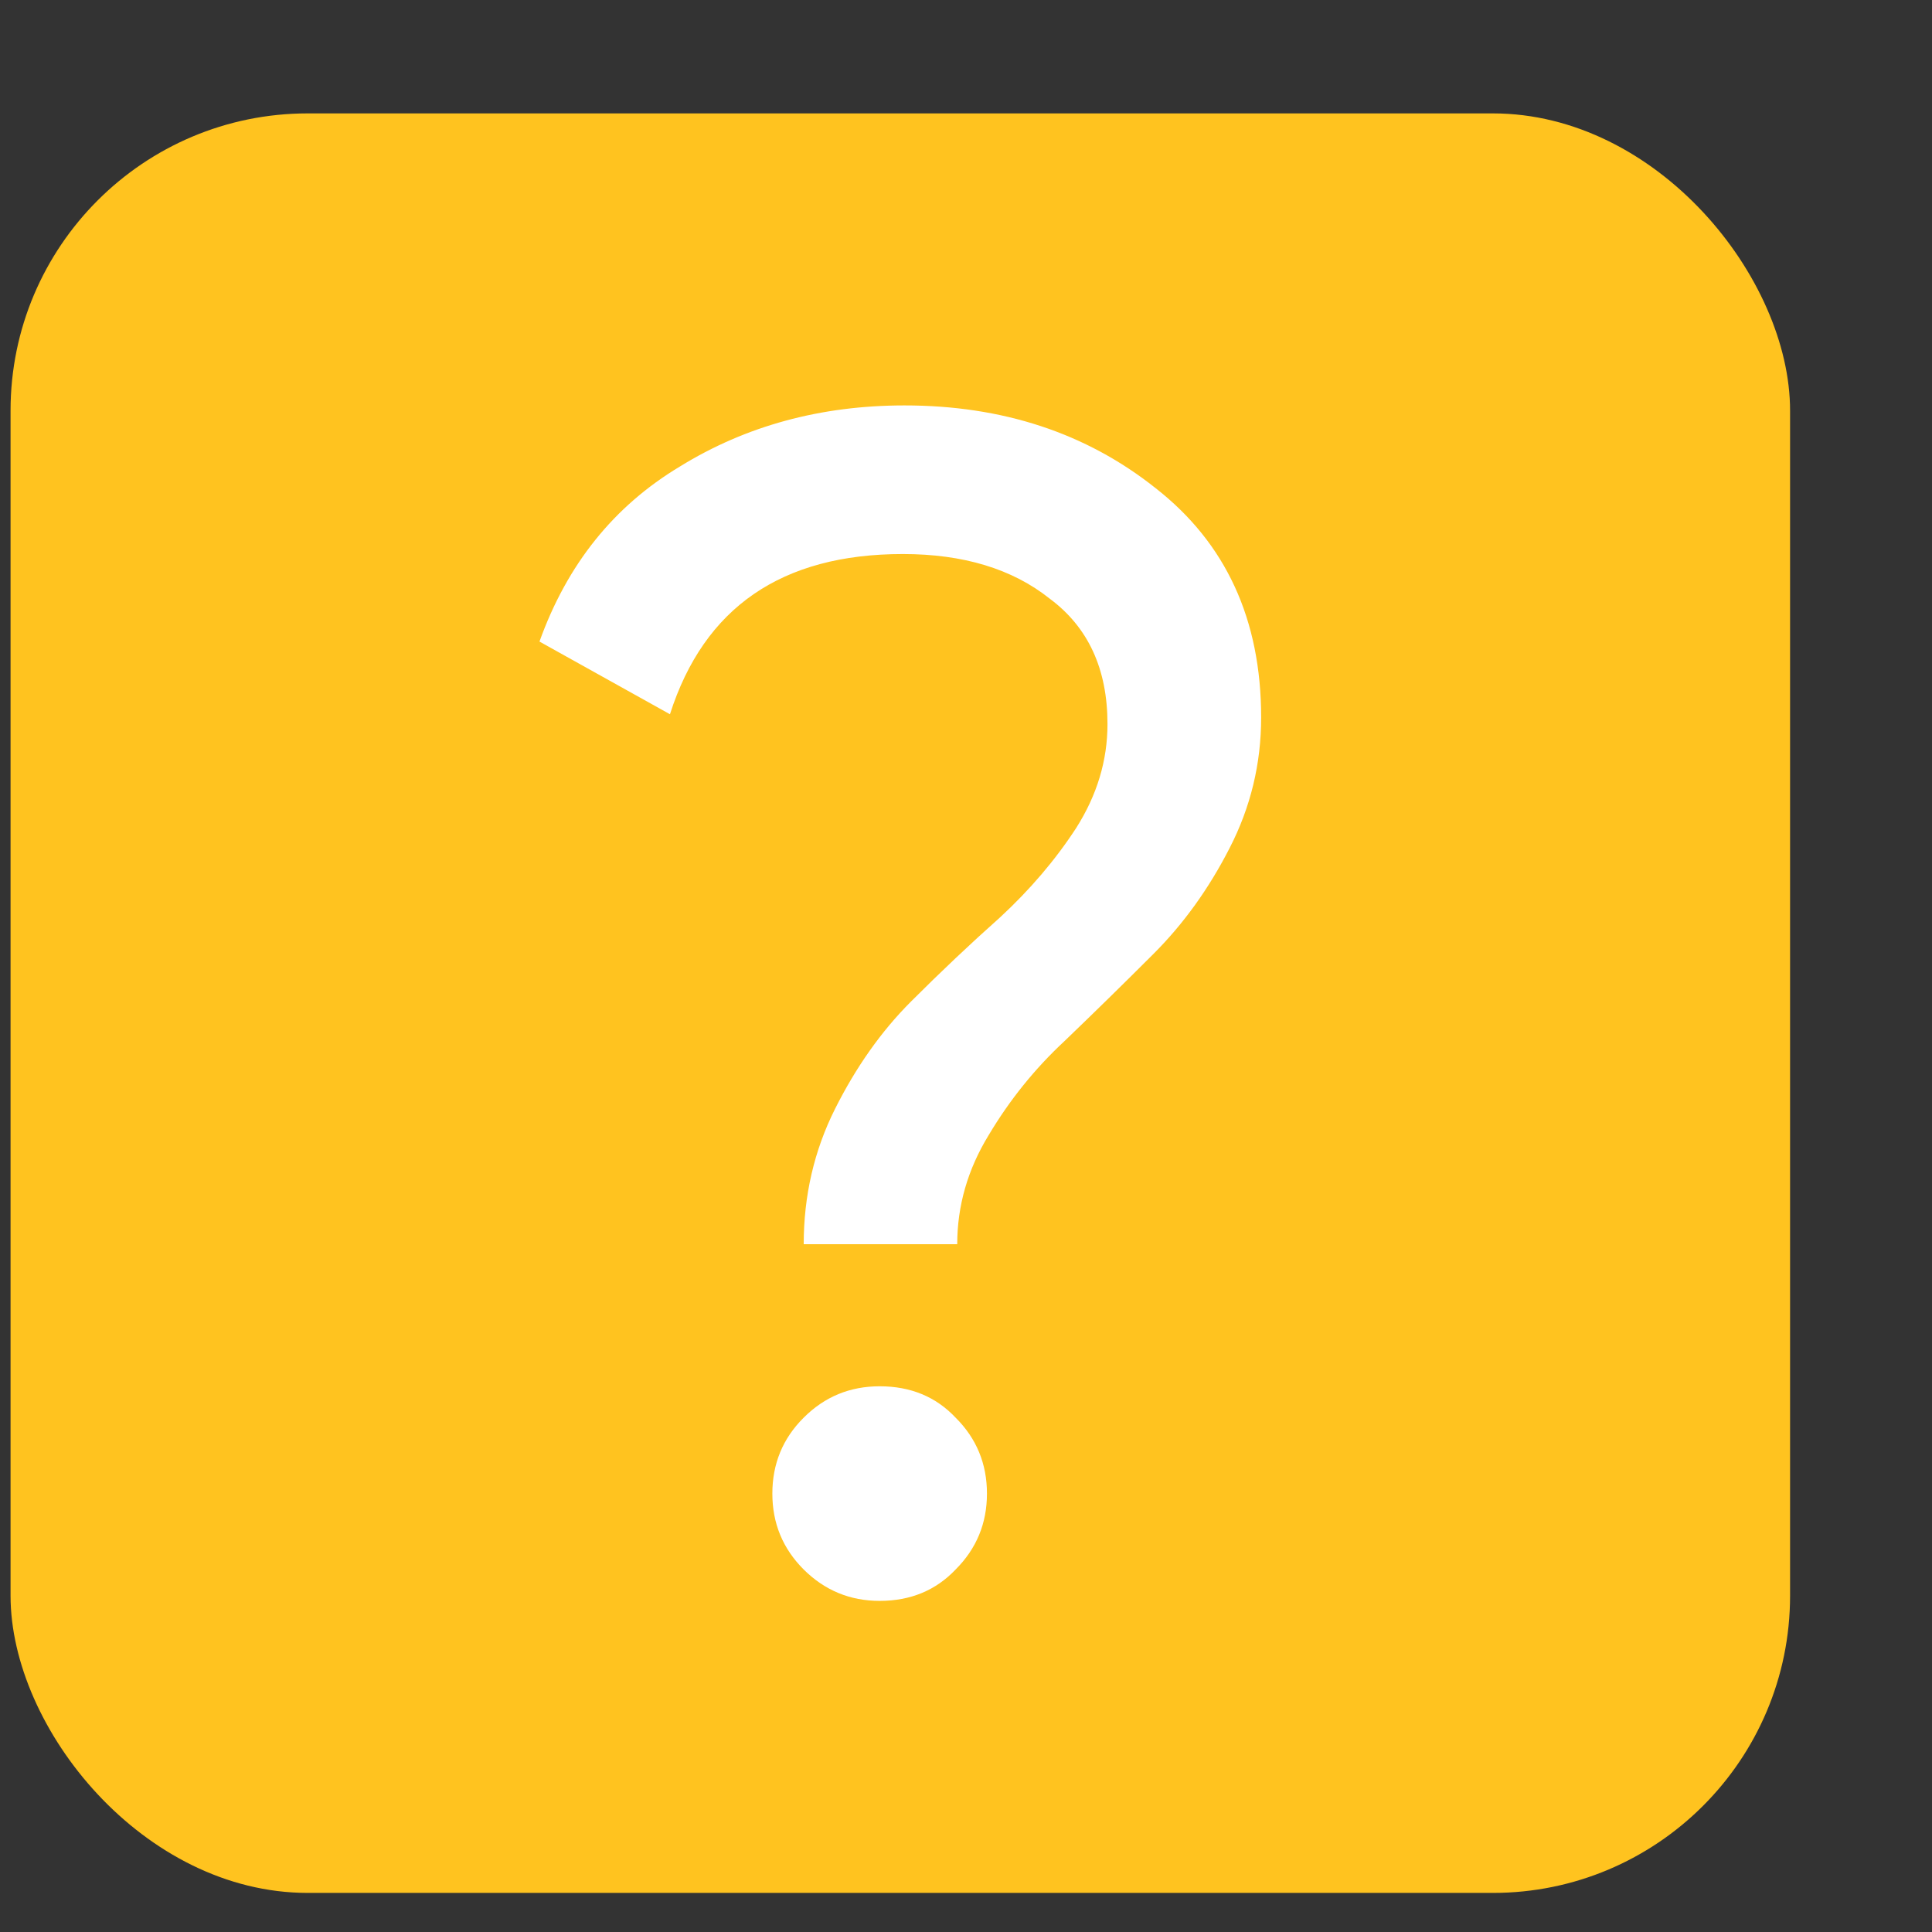
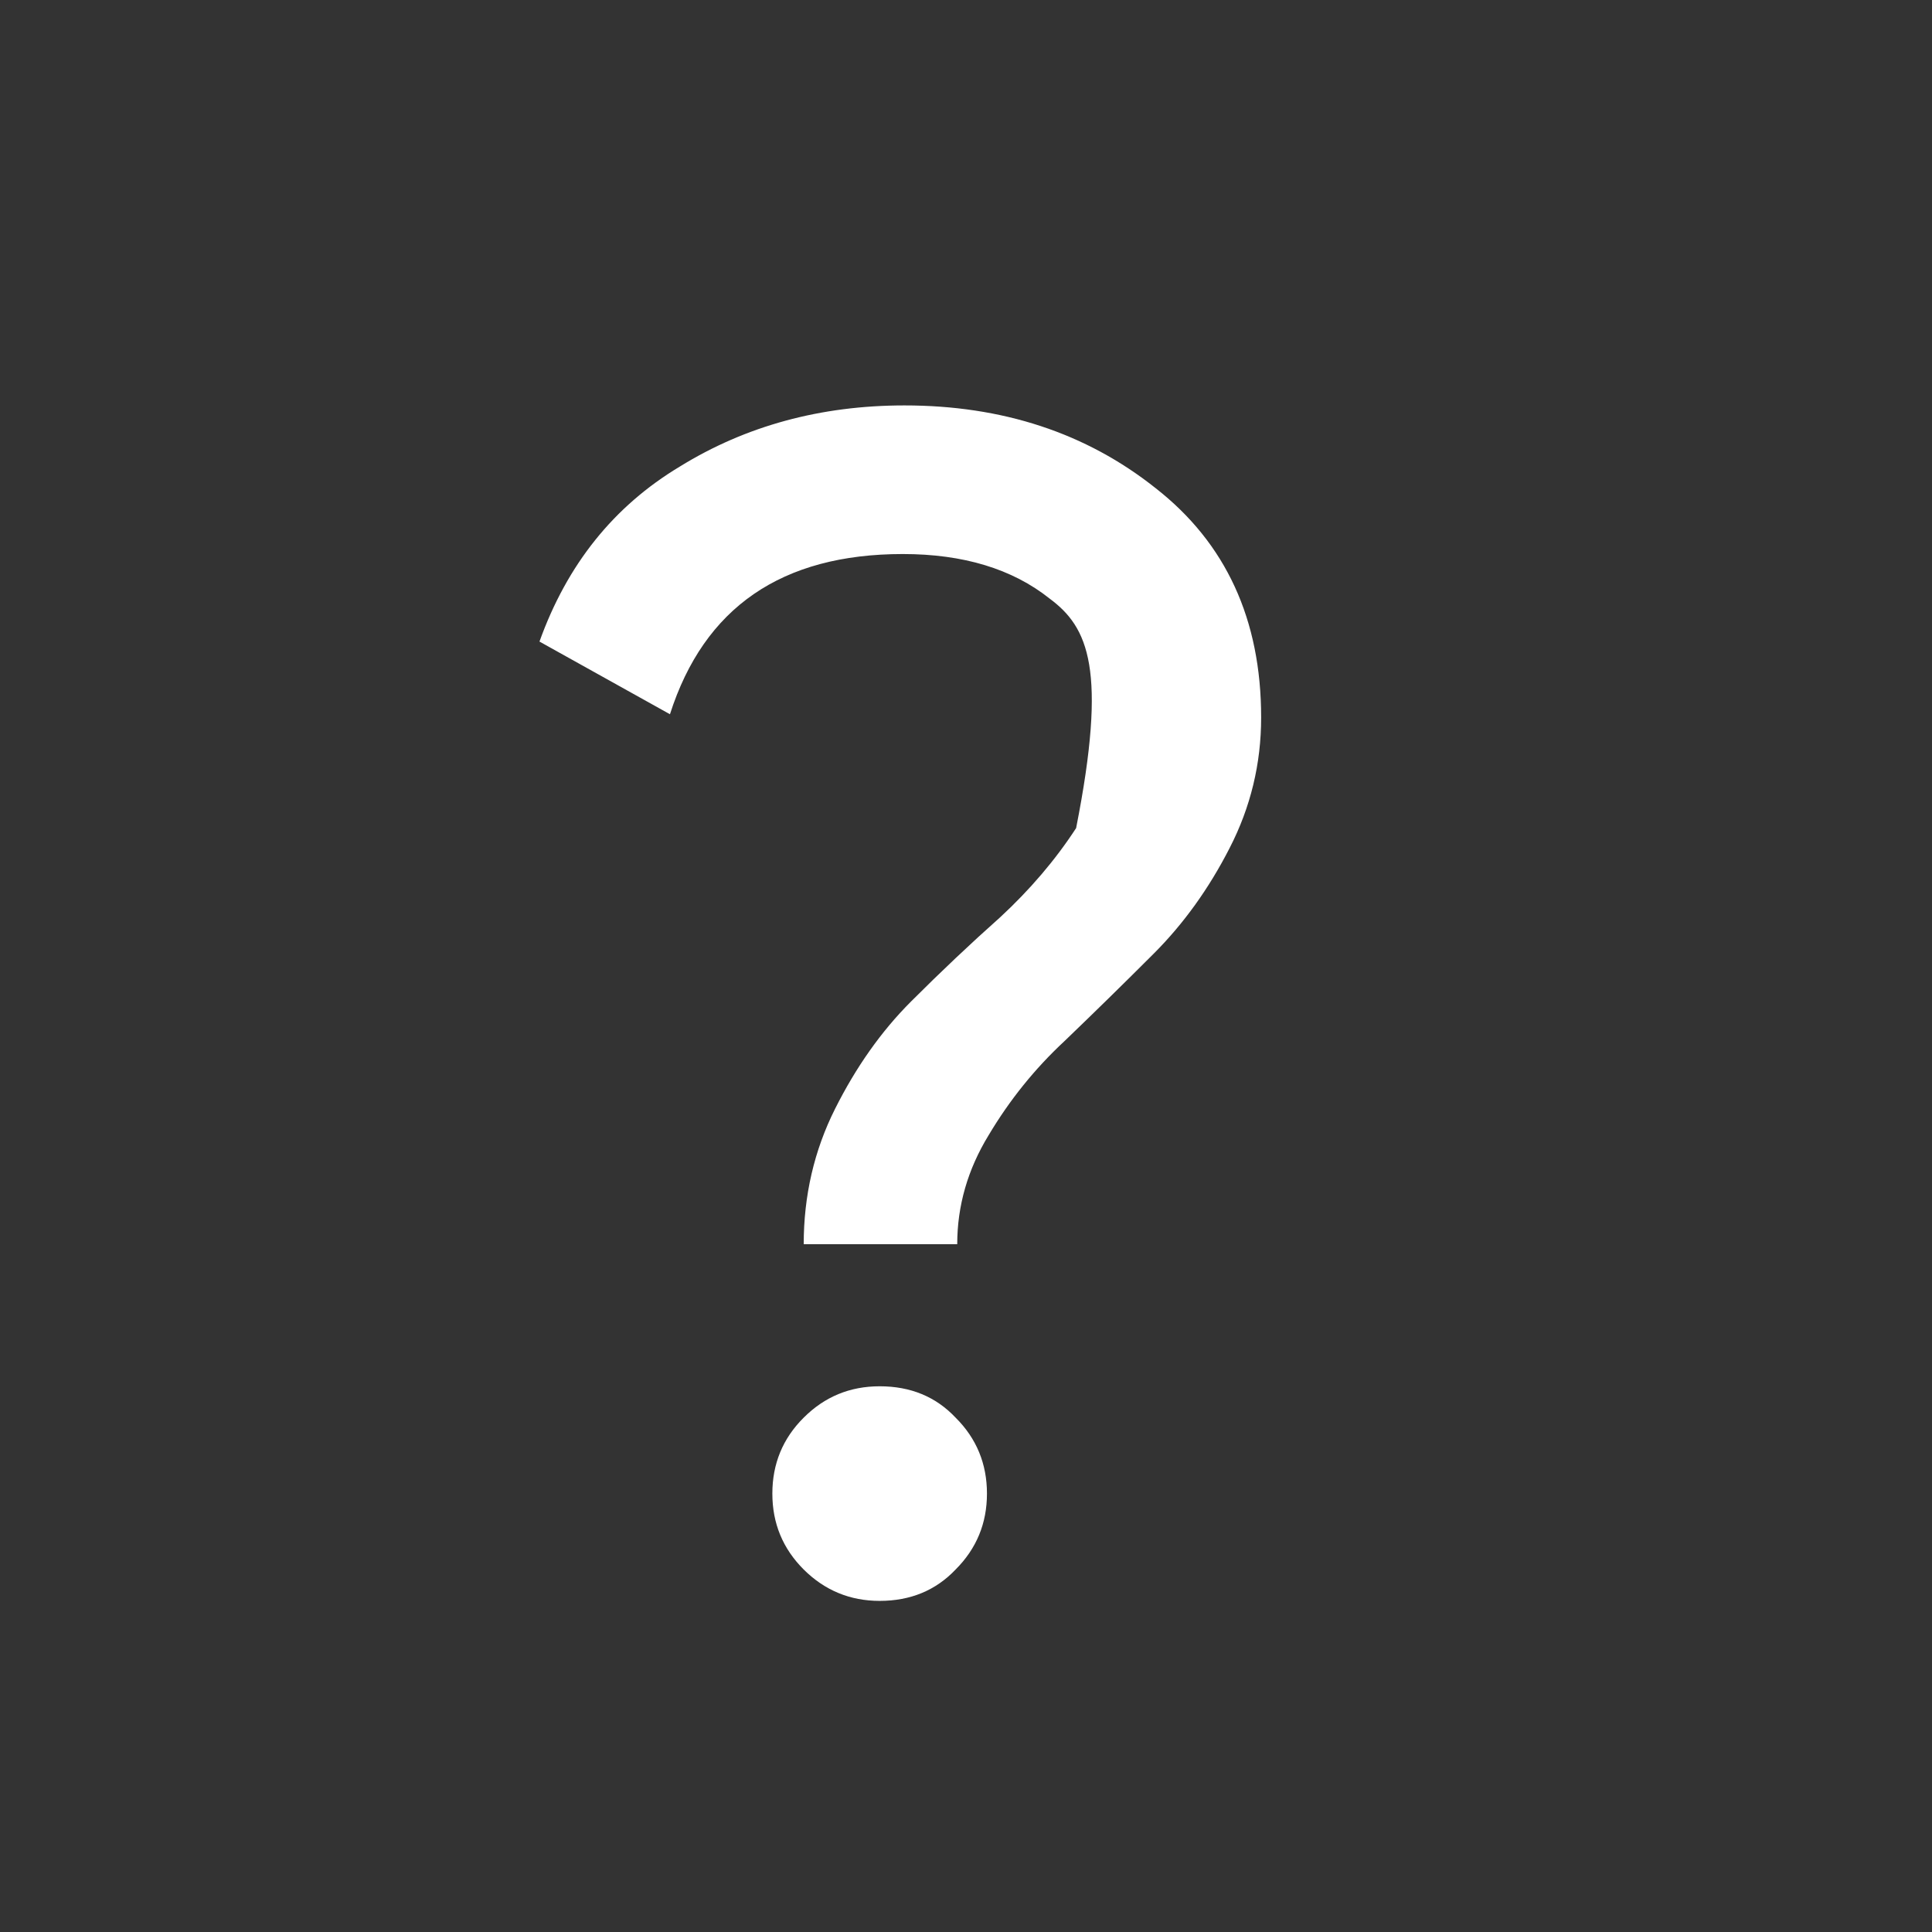
<svg xmlns="http://www.w3.org/2000/svg" width="13" height="13" viewBox="0 0 13 13" fill="none">
  <rect x="0" y="0" width="13" height="13" fill="#333333" stroke="none" />
-   <rect x="0.071" y="0.763" width="11.974" height="11.974" rx="2" fill="#FFC31F" />
-   <path d="M5.408 8.372C5.408 8.046 5.478 7.742 5.619 7.461C5.76 7.18 5.93 6.939 6.13 6.739C6.33 6.539 6.53 6.35 6.73 6.172C6.93 5.987 7.101 5.787 7.241 5.572C7.382 5.35 7.452 5.117 7.452 4.872C7.452 4.502 7.323 4.221 7.063 4.028C6.812 3.828 6.482 3.728 6.075 3.728C5.26 3.728 4.738 4.087 4.508 4.806L3.63 4.317C3.816 3.798 4.13 3.406 4.575 3.139C5.019 2.865 5.523 2.728 6.086 2.728C6.745 2.728 7.308 2.913 7.775 3.284C8.249 3.654 8.486 4.169 8.486 4.828C8.486 5.139 8.415 5.432 8.274 5.706C8.134 5.98 7.963 6.217 7.763 6.417C7.563 6.617 7.363 6.813 7.163 7.005C6.963 7.191 6.793 7.402 6.652 7.639C6.512 7.868 6.441 8.113 6.441 8.372H5.408ZM5.919 10.772C5.719 10.772 5.549 10.701 5.408 10.561C5.267 10.42 5.197 10.25 5.197 10.05C5.197 9.85 5.267 9.679 5.408 9.539C5.549 9.398 5.719 9.328 5.919 9.328C6.127 9.328 6.297 9.398 6.43 9.539C6.571 9.679 6.641 9.85 6.641 10.05C6.641 10.25 6.571 10.42 6.43 10.561C6.297 10.701 6.127 10.772 5.919 10.772Z" fill="white" />
+   <path d="M5.408 8.372C5.408 8.046 5.478 7.742 5.619 7.461C5.76 7.18 5.93 6.939 6.13 6.739C6.33 6.539 6.53 6.35 6.73 6.172C6.93 5.987 7.101 5.787 7.241 5.572C7.452 4.502 7.323 4.221 7.063 4.028C6.812 3.828 6.482 3.728 6.075 3.728C5.26 3.728 4.738 4.087 4.508 4.806L3.63 4.317C3.816 3.798 4.13 3.406 4.575 3.139C5.019 2.865 5.523 2.728 6.086 2.728C6.745 2.728 7.308 2.913 7.775 3.284C8.249 3.654 8.486 4.169 8.486 4.828C8.486 5.139 8.415 5.432 8.274 5.706C8.134 5.98 7.963 6.217 7.763 6.417C7.563 6.617 7.363 6.813 7.163 7.005C6.963 7.191 6.793 7.402 6.652 7.639C6.512 7.868 6.441 8.113 6.441 8.372H5.408ZM5.919 10.772C5.719 10.772 5.549 10.701 5.408 10.561C5.267 10.42 5.197 10.25 5.197 10.05C5.197 9.85 5.267 9.679 5.408 9.539C5.549 9.398 5.719 9.328 5.919 9.328C6.127 9.328 6.297 9.398 6.43 9.539C6.571 9.679 6.641 9.85 6.641 10.05C6.641 10.25 6.571 10.42 6.43 10.561C6.297 10.701 6.127 10.772 5.919 10.772Z" fill="white" />
</svg>